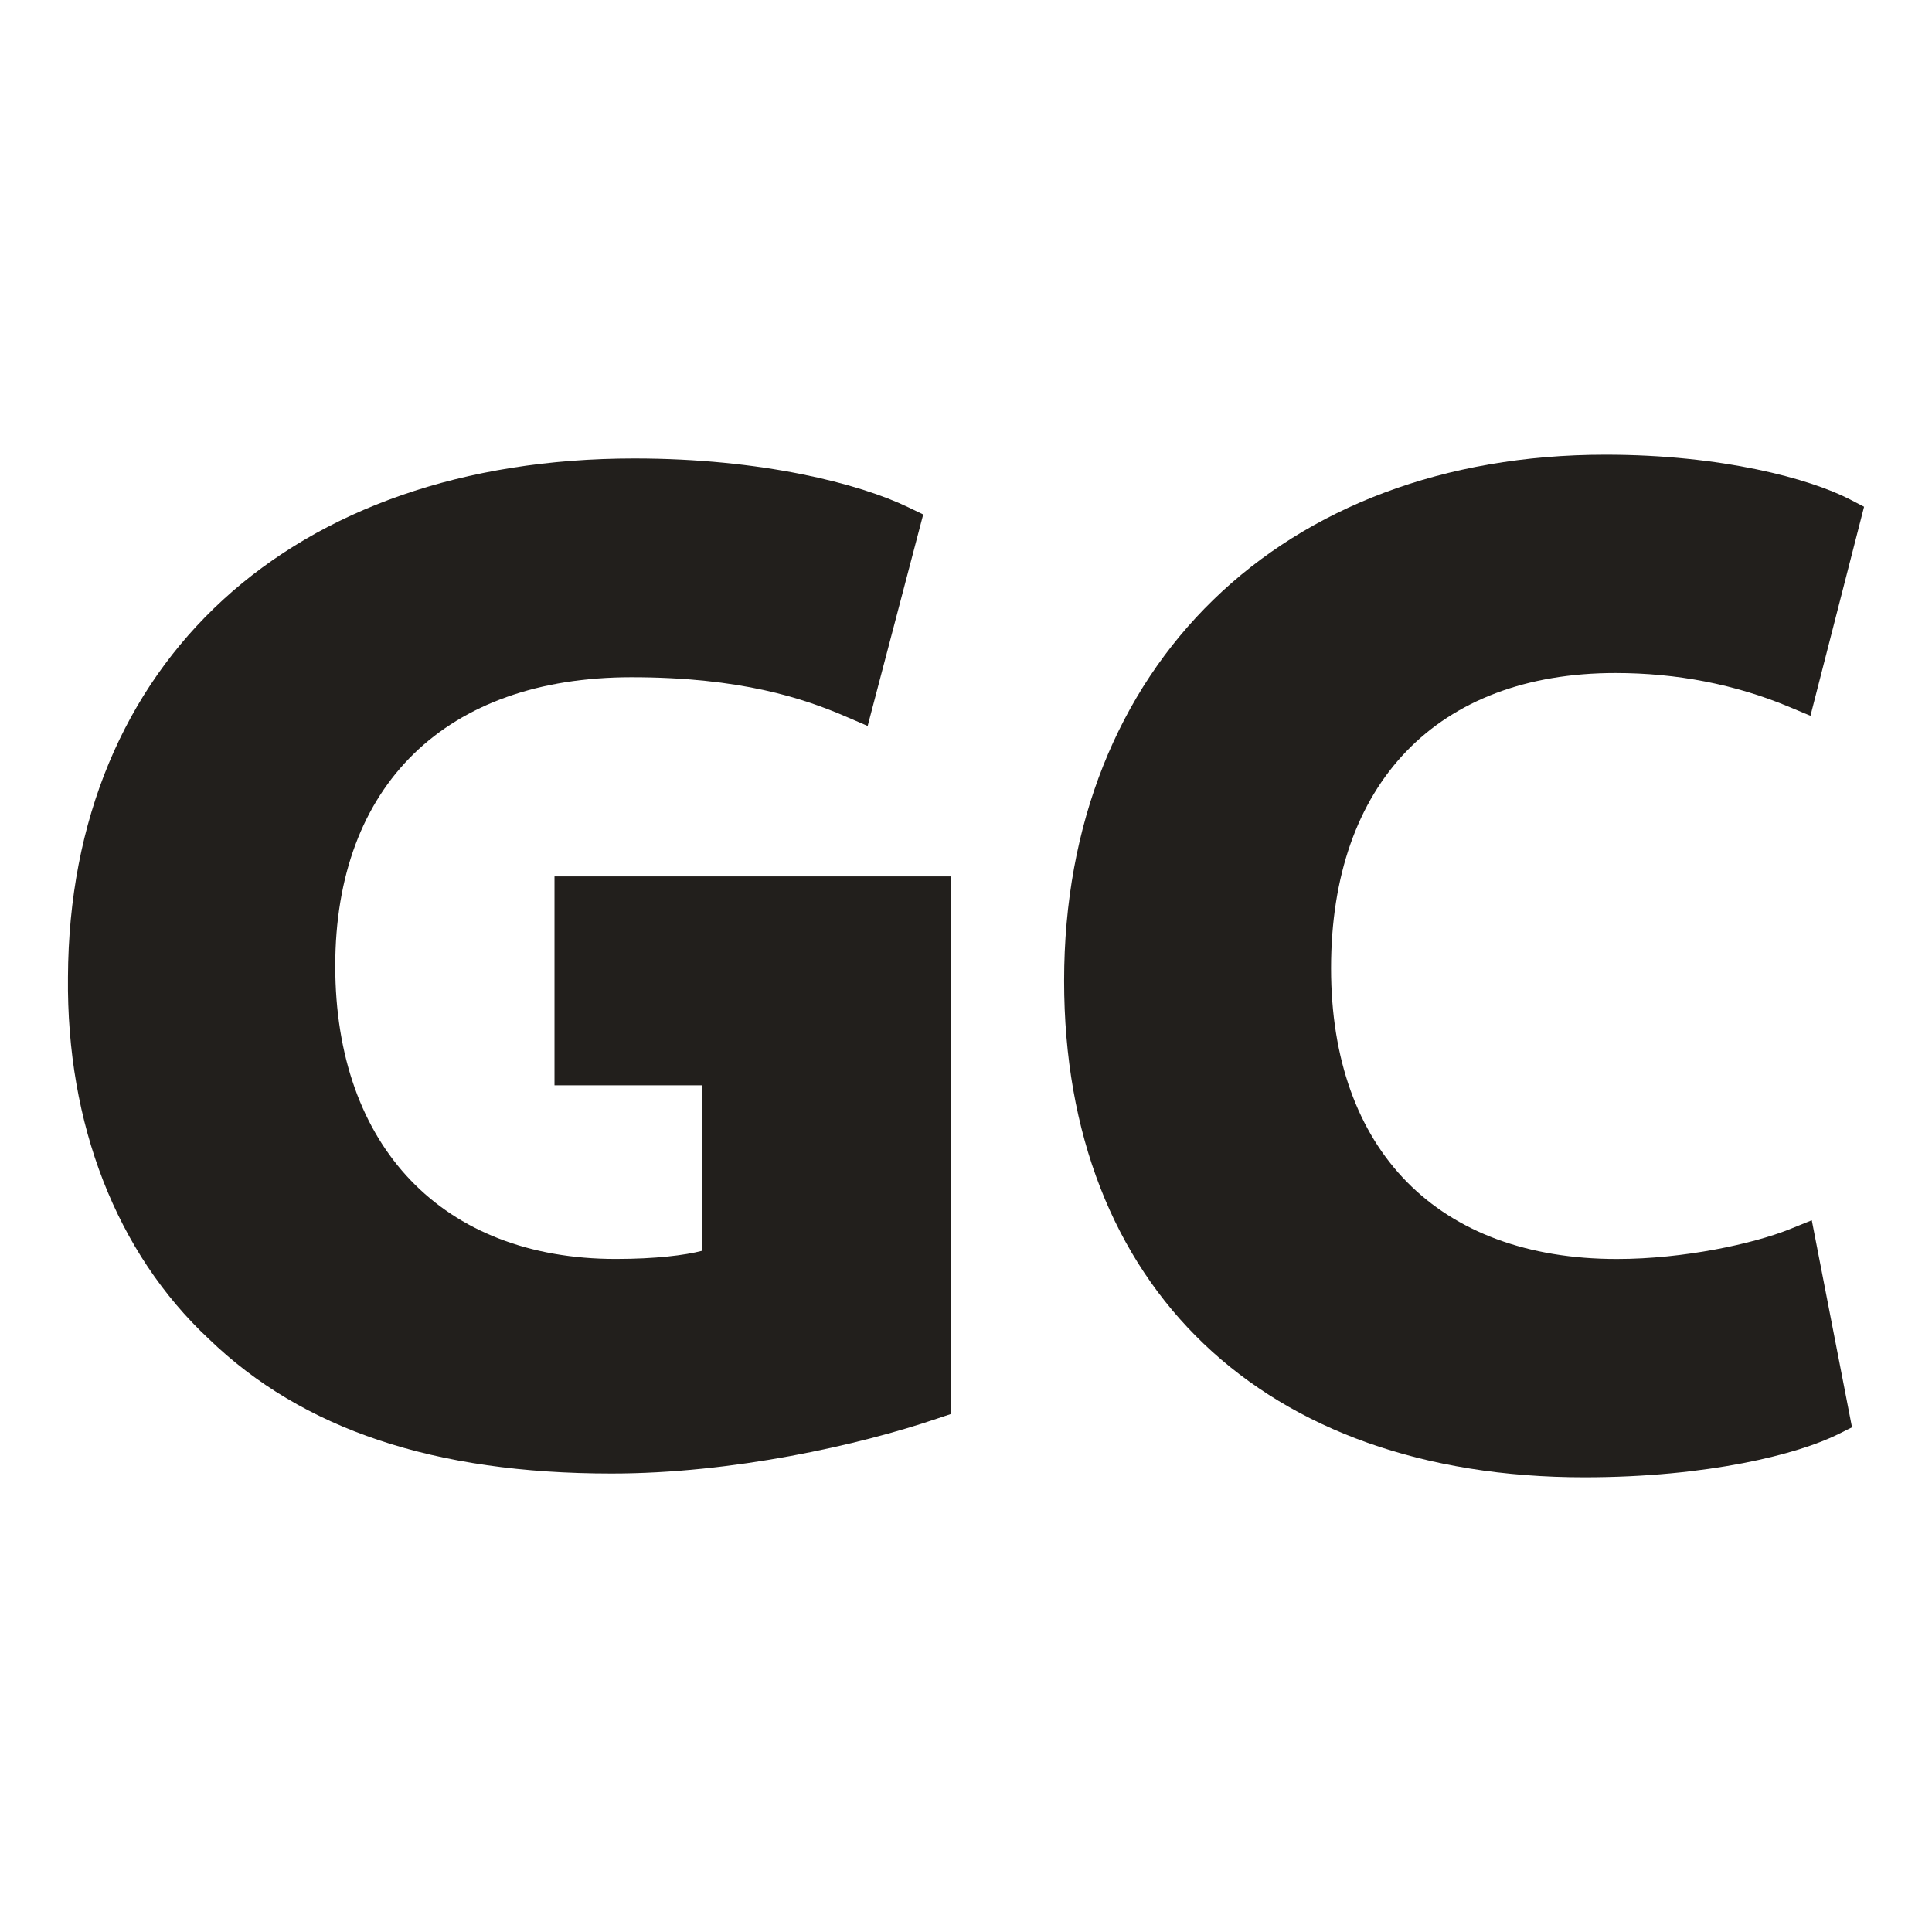
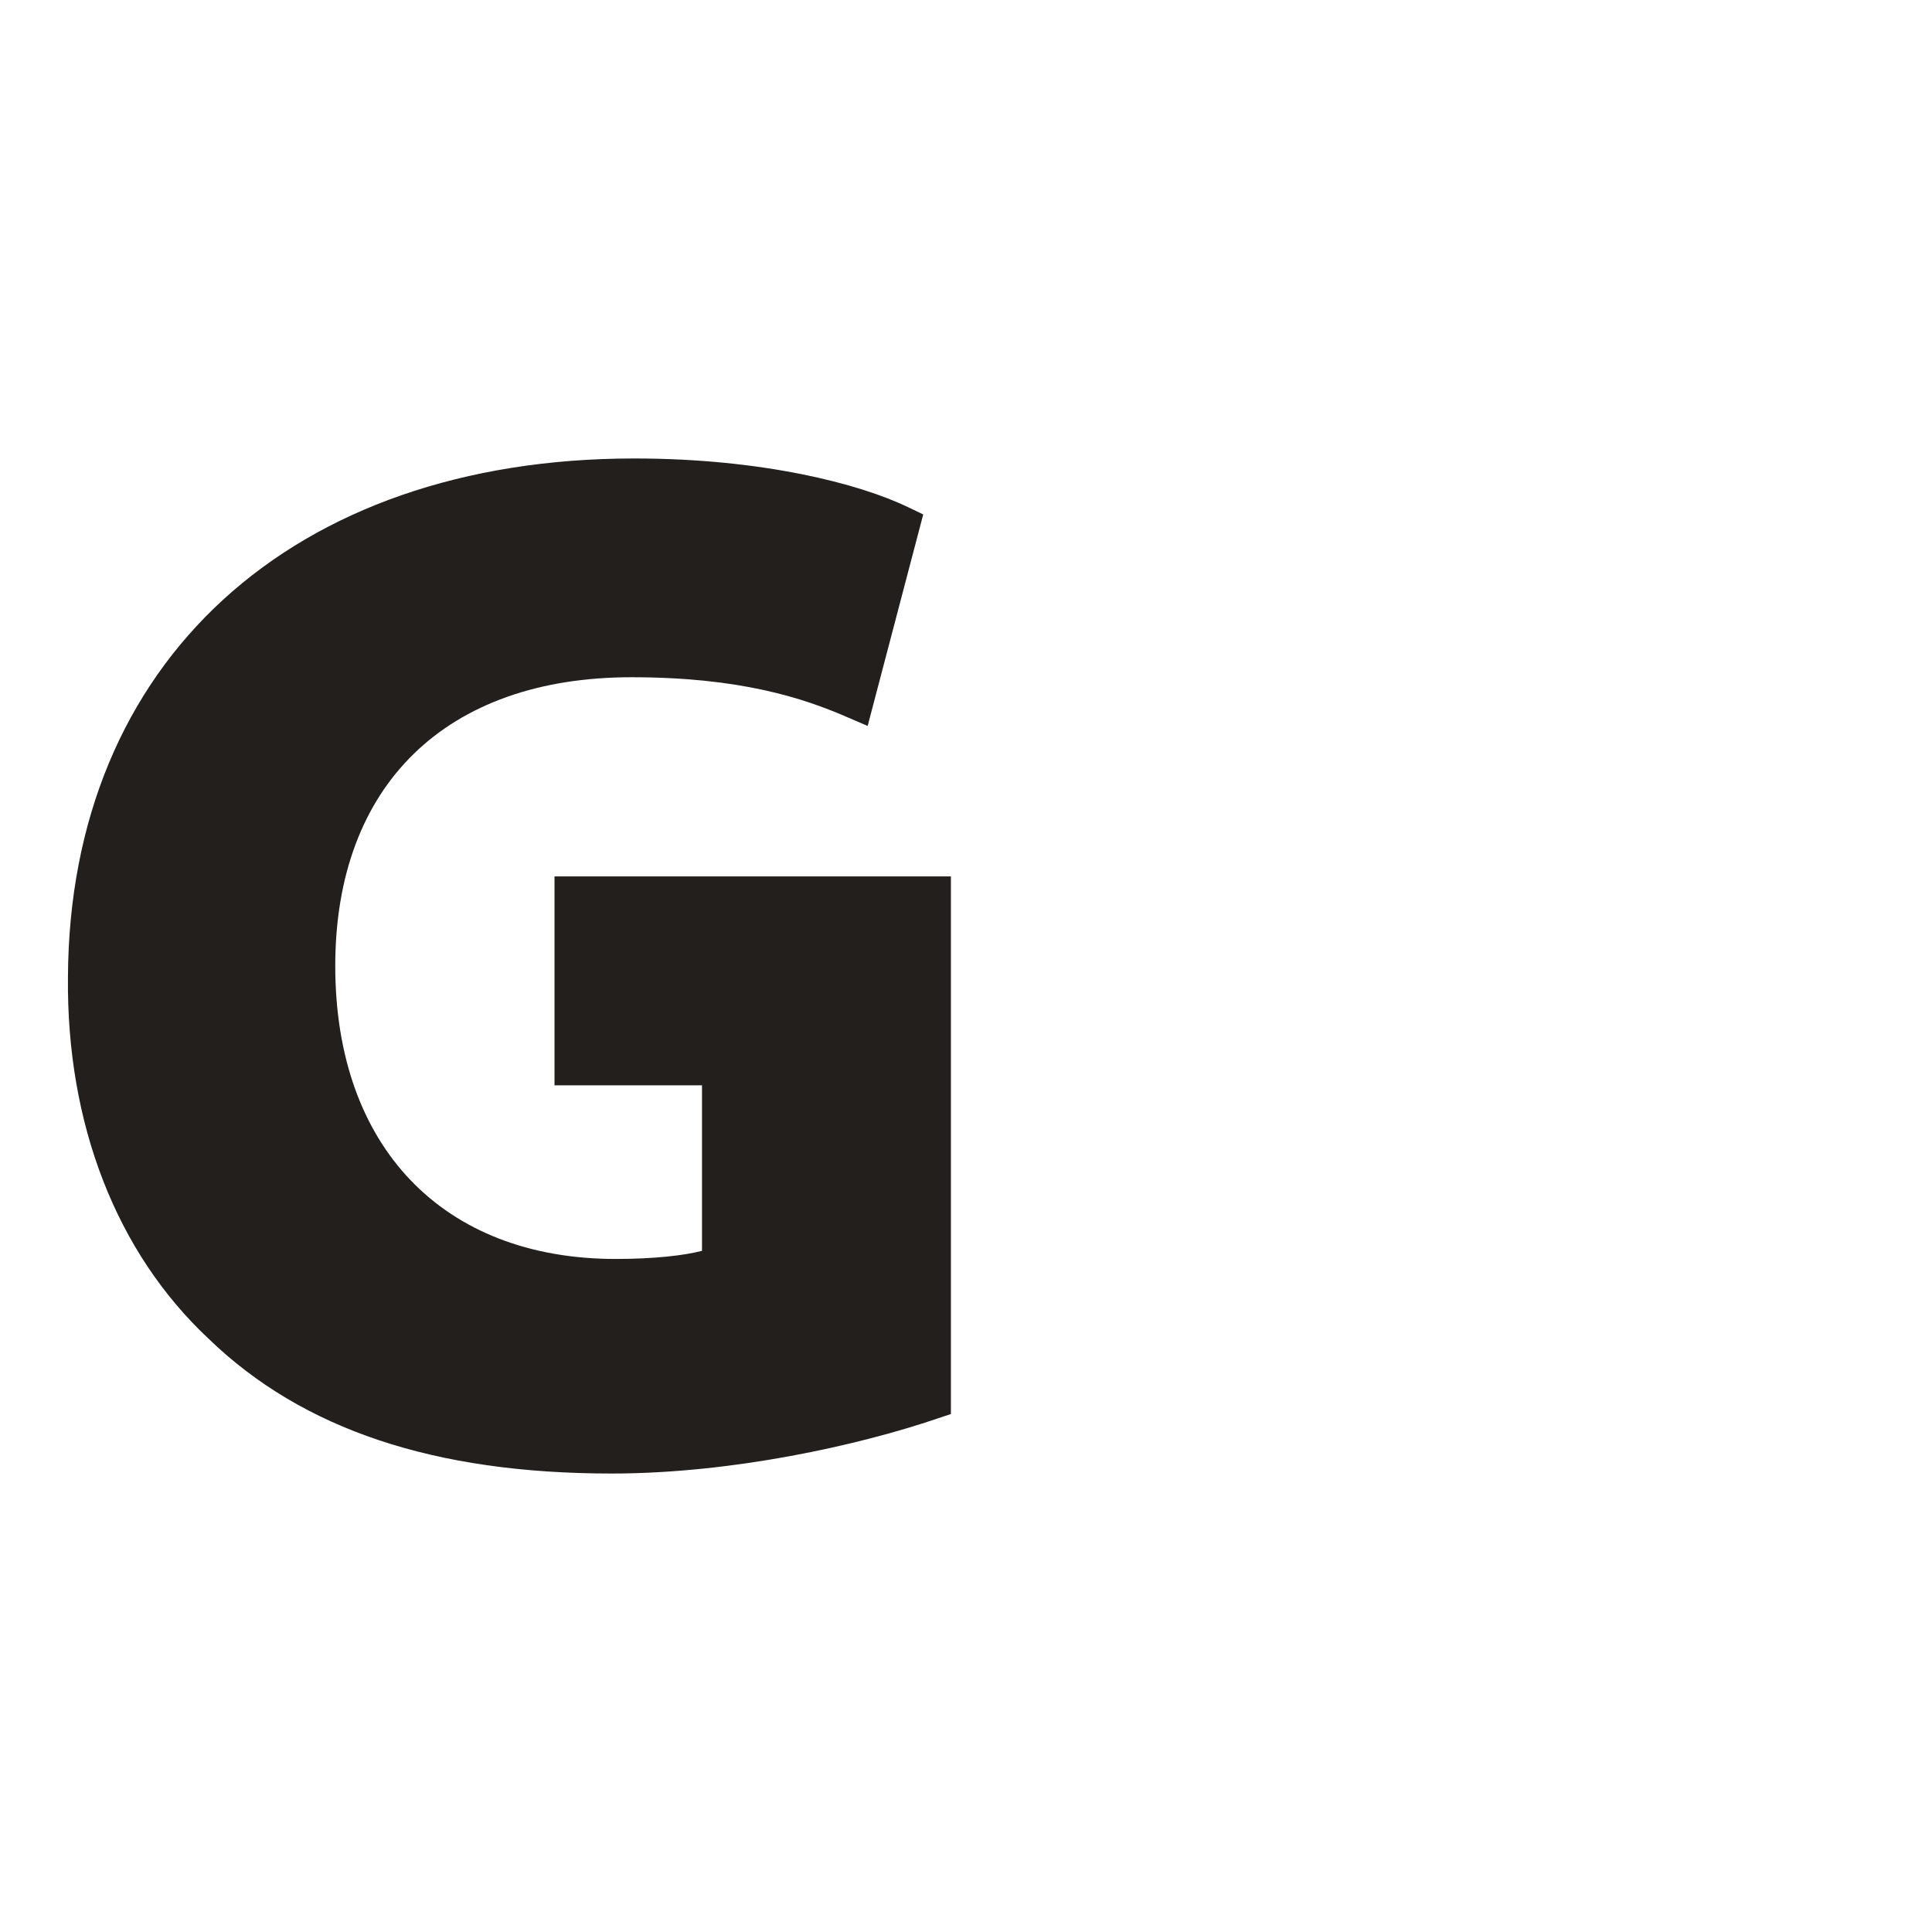
<svg xmlns="http://www.w3.org/2000/svg" width="512" height="512" viewBox="0 0 512 512" fill="none">
  <path d="M146.948 287.615H186.038V331.48C181.557 332.659 173.651 333.638 163.191 333.638C117.337 333.638 88.846 303.893 88.846 255.99C88.846 208.09 118.175 179.475 167.34 179.475C196.328 179.475 212.967 185.064 224.224 189.927L229.937 192.383L244.663 136.335L240.711 134.434C227.787 128.188 201.936 121.5 168.107 121.5C77.28 121.5 18.386 175.471 18.009 258.94C17.6 297.91 30.893 331.999 55.332 354.825C80.159 378.817 115.08 390.5 162.059 390.5C194.141 390.5 227.681 382.98 248.365 375.944L252 374.725V232.258H146.948V287.615Z" fill="#221F1C" />
-   <path d="M428.102 178.357C444.421 178.357 459.883 181.376 474.081 187.3L479.79 189.693L494 134.29L490.235 132.335C479.697 126.893 456.406 120.5 425.467 120.5C339.65 120.5 282 176.542 282 259.926C282 341.088 334.82 391.5 419.837 391.5C452.655 391.5 476.61 385.349 487.171 380.064L490.8 378.255L480.142 323.384L474.169 325.8C464.705 329.578 446.354 333.649 428.487 333.649C381.058 333.649 352.743 304.839 352.743 256.57C352.743 207.585 380.896 178.357 428.102 178.357Z" fill="#221F1C" />
</svg>